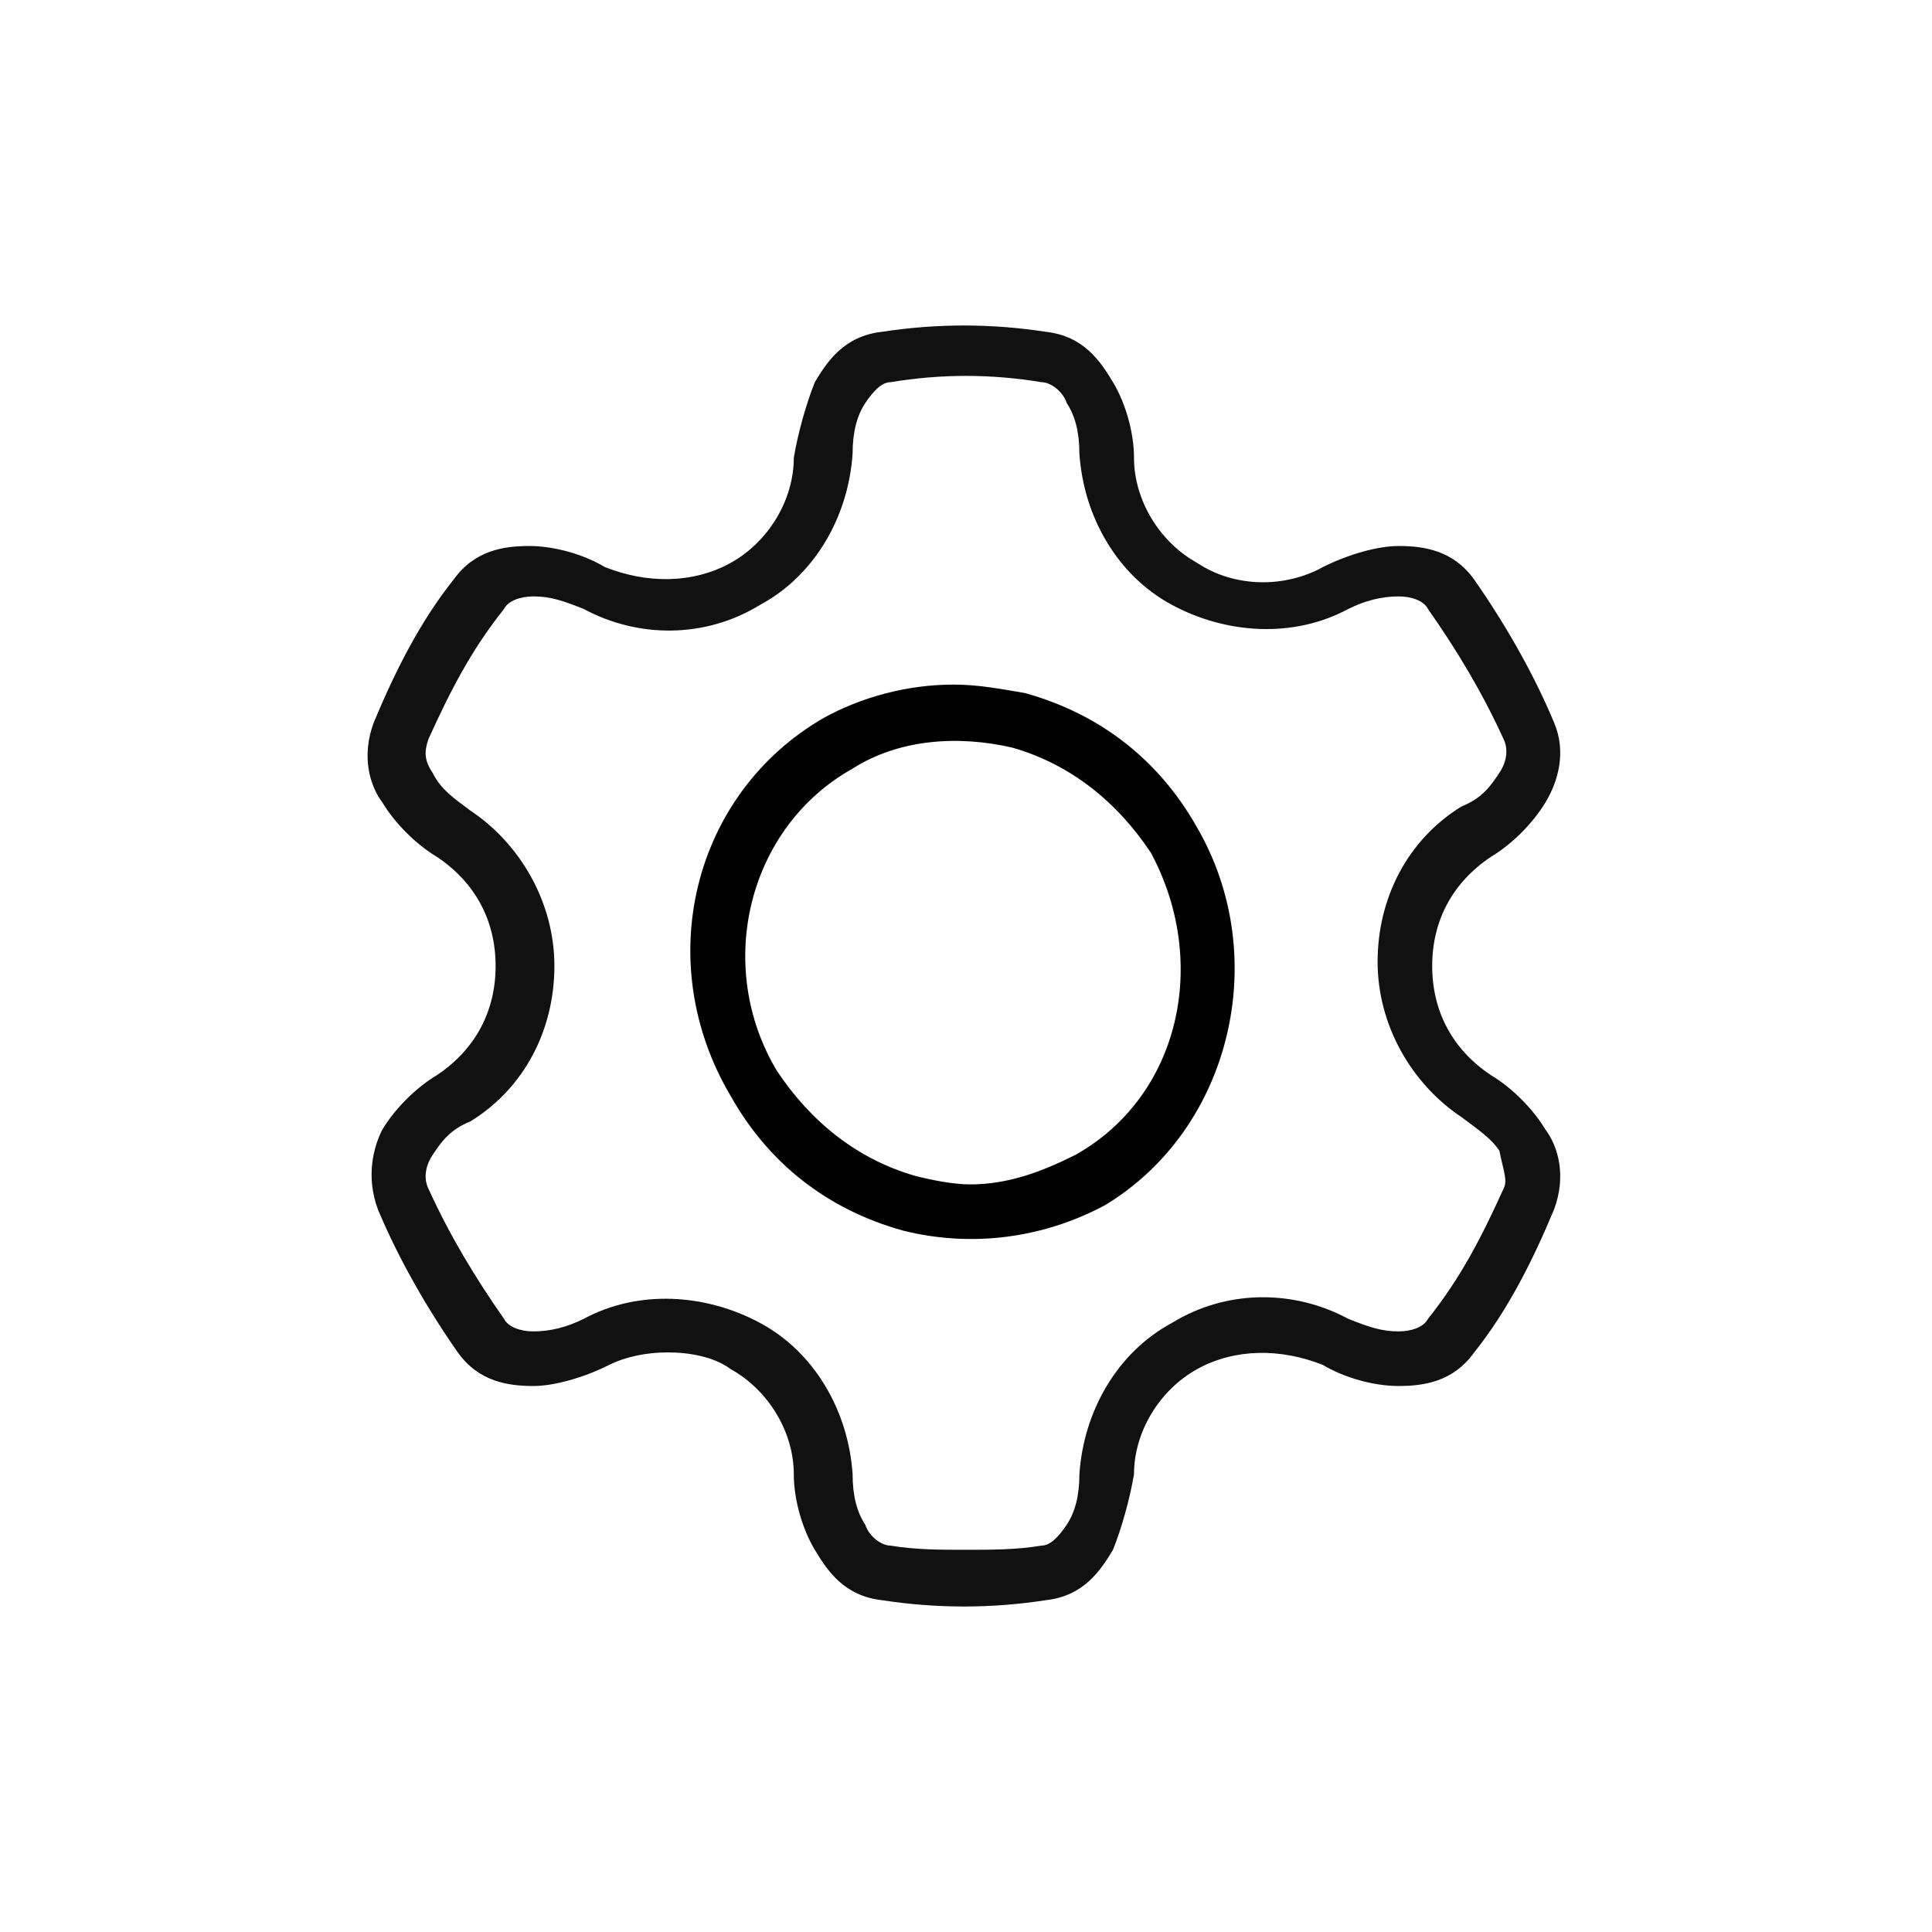
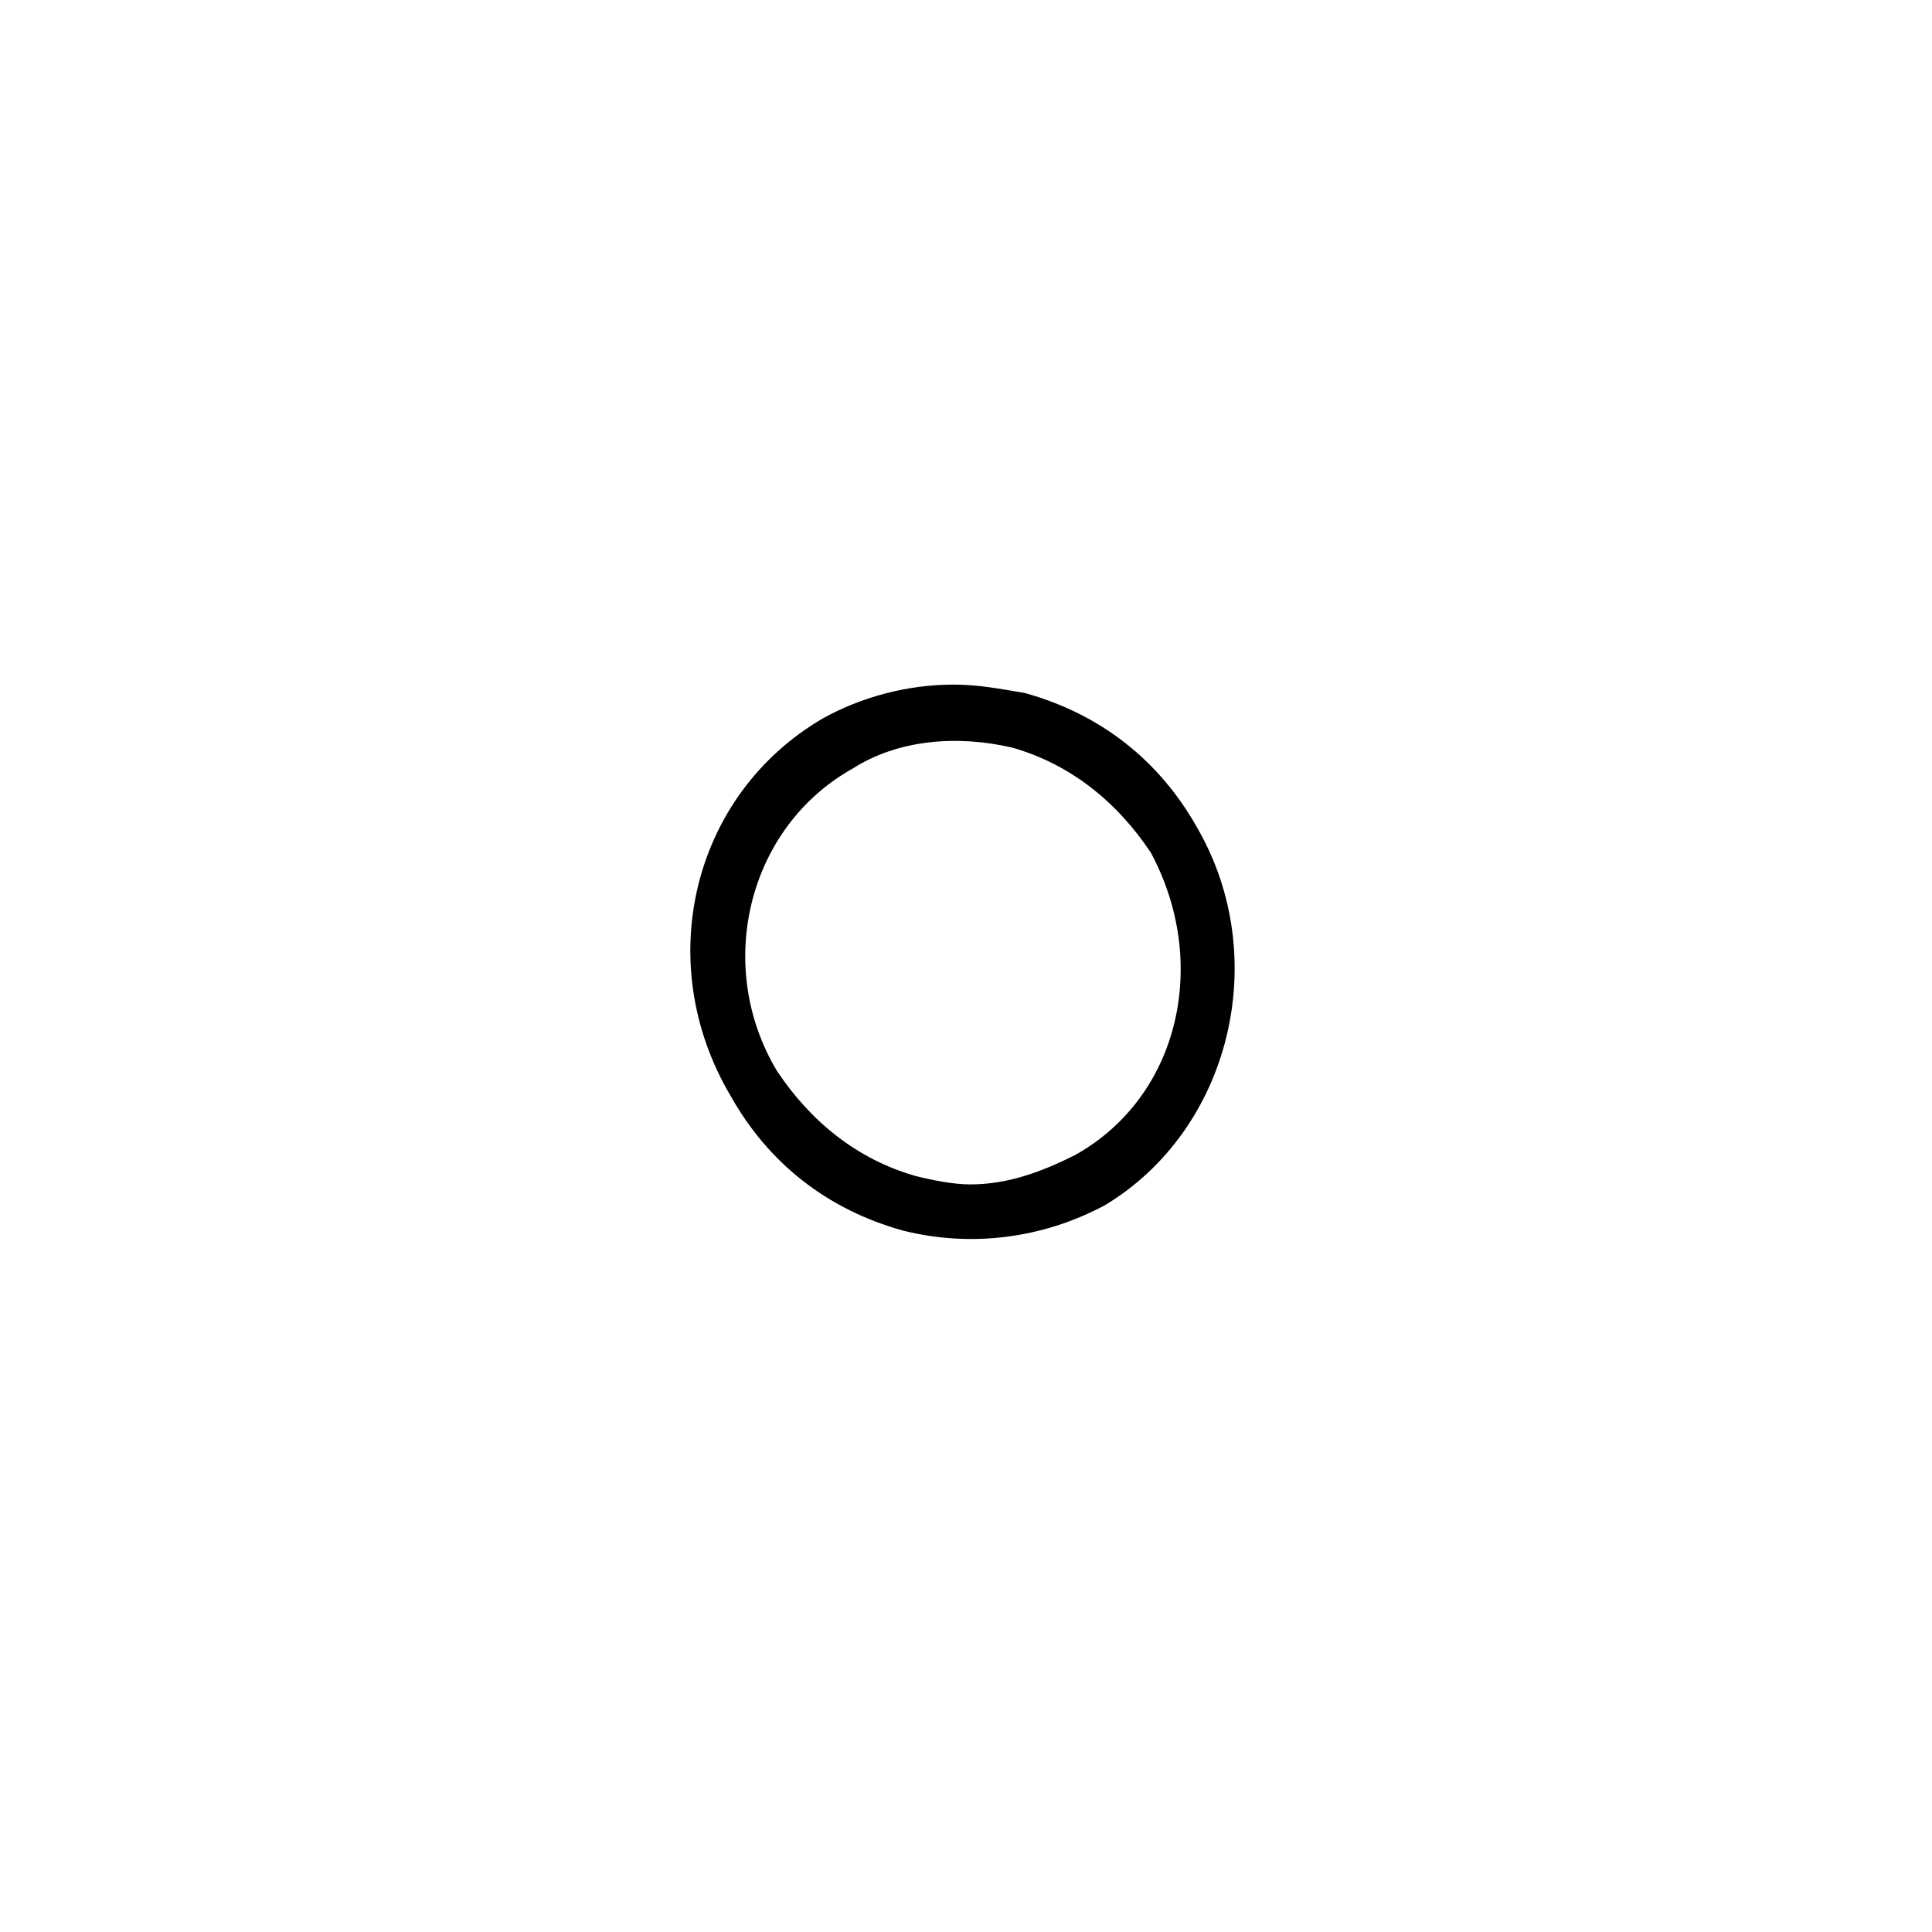
<svg xmlns="http://www.w3.org/2000/svg" version="1.1" id="Layer_1" x="0px" y="0px" viewBox="0 0 46 46" style="enable-background:new 0 0 46 46;" xml:space="preserve">
  <style type="text/css">
	.st0{fill:#111111;}
</style>
  <path d="M28.5,19.7c-0.9-1.6-2.3-2.7-4.1-3.2c-0.6-0.1-1.1-0.2-1.7-0.2c-1.1,0-2.2,0.3-3.1,0.8c-3.1,1.8-4.1,5.8-2.2,9  c0.9,1.6,2.3,2.7,4.1,3.2c1.6,0.4,3.3,0.2,4.8-0.6C29.3,26.9,30.3,22.8,28.5,19.7z M25.6,27.5c-0.8,0.4-1.6,0.7-2.5,0.7  c-0.4,0-0.9-0.1-1.3-0.2c-1.4-0.4-2.5-1.3-3.3-2.5c-1.5-2.5-0.7-5.8,1.8-7.2c1.1-0.7,2.5-0.8,3.8-0.5c1.4,0.4,2.5,1.3,3.3,2.5  C28.8,22.9,28.1,26.1,25.6,27.5z" />
-   <path class="st0" d="M35.5,25.6c-0.9-0.6-1.4-1.5-1.4-2.6c0-1.1,0.5-2,1.4-2.6c0.5-0.3,1-0.8,1.3-1.3c0.3-0.5,0.5-1.2,0.2-1.9  c-0.5-1.2-1.2-2.4-1.9-3.4c-0.5-0.7-1.2-0.8-1.8-0.8c0,0,0,0,0,0c-0.5,0-1.2,0.2-1.8,0.5c-0.9,0.5-2.1,0.5-3-0.1  c-0.9-0.5-1.5-1.5-1.5-2.5c0-0.6-0.2-1.3-0.5-1.8c-0.3-0.5-0.7-1.1-1.6-1.2c-1.3-0.2-2.6-0.2-3.9,0c-0.9,0.1-1.3,0.7-1.6,1.2  c-0.2,0.5-0.4,1.2-0.5,1.8c0,1-0.6,2-1.5,2.5c-0.9,0.5-2,0.5-3,0.1c-0.5-0.3-1.2-0.5-1.8-0.5c-0.6,0-1.3,0.1-1.8,0.8  c-0.8,1-1.4,2.2-1.9,3.4c-0.3,0.8-0.1,1.5,0.2,1.9c0.3,0.5,0.8,1,1.3,1.3c0.9,0.6,1.4,1.5,1.4,2.6c0,1.1-0.5,2-1.4,2.6  c-0.5,0.3-1,0.8-1.3,1.3C8.9,27.3,8.7,28,9,28.8c0.5,1.2,1.2,2.4,1.9,3.4c0.5,0.7,1.2,0.8,1.8,0.8c0,0,0,0,0,0  c0.5,0,1.2-0.2,1.8-0.5c0.4-0.2,0.9-0.3,1.4-0.3c0.5,0,1.1,0.1,1.5,0.4c0.9,0.5,1.5,1.5,1.5,2.5c0,0.6,0.2,1.3,0.5,1.8  c0.3,0.5,0.7,1.1,1.6,1.2c1.3,0.2,2.6,0.2,3.9,0c0.9-0.1,1.3-0.7,1.6-1.2c0.2-0.5,0.4-1.2,0.5-1.8c0-1,0.6-2,1.5-2.5  c0.9-0.5,2-0.5,3-0.1c0.5,0.3,1.2,0.5,1.8,0.5c0.6,0,1.3-0.1,1.8-0.8c0.8-1,1.4-2.2,1.9-3.4c0.3-0.8,0.1-1.5-0.2-1.9  C36.5,26.4,36,25.9,35.5,25.6z M35.8,28.3c-0.5,1.1-1,2.1-1.8,3.1c-0.1,0.2-0.4,0.3-0.7,0.3c0,0,0,0,0,0c-0.4,0-0.7-0.1-1.2-0.3  c-1.3-0.7-2.9-0.7-4.2,0.1c-1.3,0.7-2.1,2.1-2.2,3.6c0,0.5-0.1,0.9-0.3,1.2c-0.2,0.3-0.4,0.5-0.6,0.5c-0.6,0.1-1.2,0.1-1.8,0.1  c-0.6,0-1.2,0-1.8-0.1c-0.2,0-0.5-0.2-0.6-0.5c-0.2-0.3-0.3-0.7-0.3-1.2c-0.1-1.5-0.9-2.9-2.2-3.6c-1.3-0.7-2.9-0.8-4.2-0.1  c-0.4,0.2-0.8,0.3-1.2,0.3c-0.3,0-0.6-0.1-0.7-0.3c-0.7-1-1.3-2-1.8-3.1c-0.1-0.2-0.1-0.5,0.1-0.8c0.2-0.3,0.4-0.6,0.9-0.8  c1.3-0.8,2-2.2,2-3.7c0-1.5-0.8-2.9-2-3.7c-0.4-0.3-0.7-0.5-0.9-0.9c-0.2-0.3-0.2-0.5-0.1-0.8c0.5-1.1,1-2.1,1.8-3.1  c0.1-0.2,0.4-0.3,0.7-0.3c0.4,0,0.7,0.1,1.2,0.3c1.3,0.7,2.9,0.7,4.2-0.1c1.3-0.7,2.1-2.1,2.2-3.6c0-0.5,0.1-0.9,0.3-1.2  c0.2-0.3,0.4-0.5,0.6-0.5c1.2-0.2,2.4-0.2,3.6,0c0.2,0,0.5,0.2,0.6,0.5c0.2,0.3,0.3,0.7,0.3,1.2c0.1,1.5,0.9,2.9,2.2,3.6  c1.3,0.7,2.9,0.8,4.2,0.1c0.4-0.2,0.8-0.3,1.2-0.3c0,0,0,0,0,0c0.3,0,0.6,0.1,0.7,0.3c0.7,1,1.3,2,1.8,3.1c0.1,0.2,0.1,0.5-0.1,0.8  c-0.2,0.3-0.4,0.6-0.9,0.8c-1.3,0.8-2,2.2-2,3.7c0,1.5,0.8,2.9,2,3.7c0.4,0.3,0.7,0.5,0.9,0.8C35.8,27.9,35.9,28.1,35.8,28.3z" />
</svg>